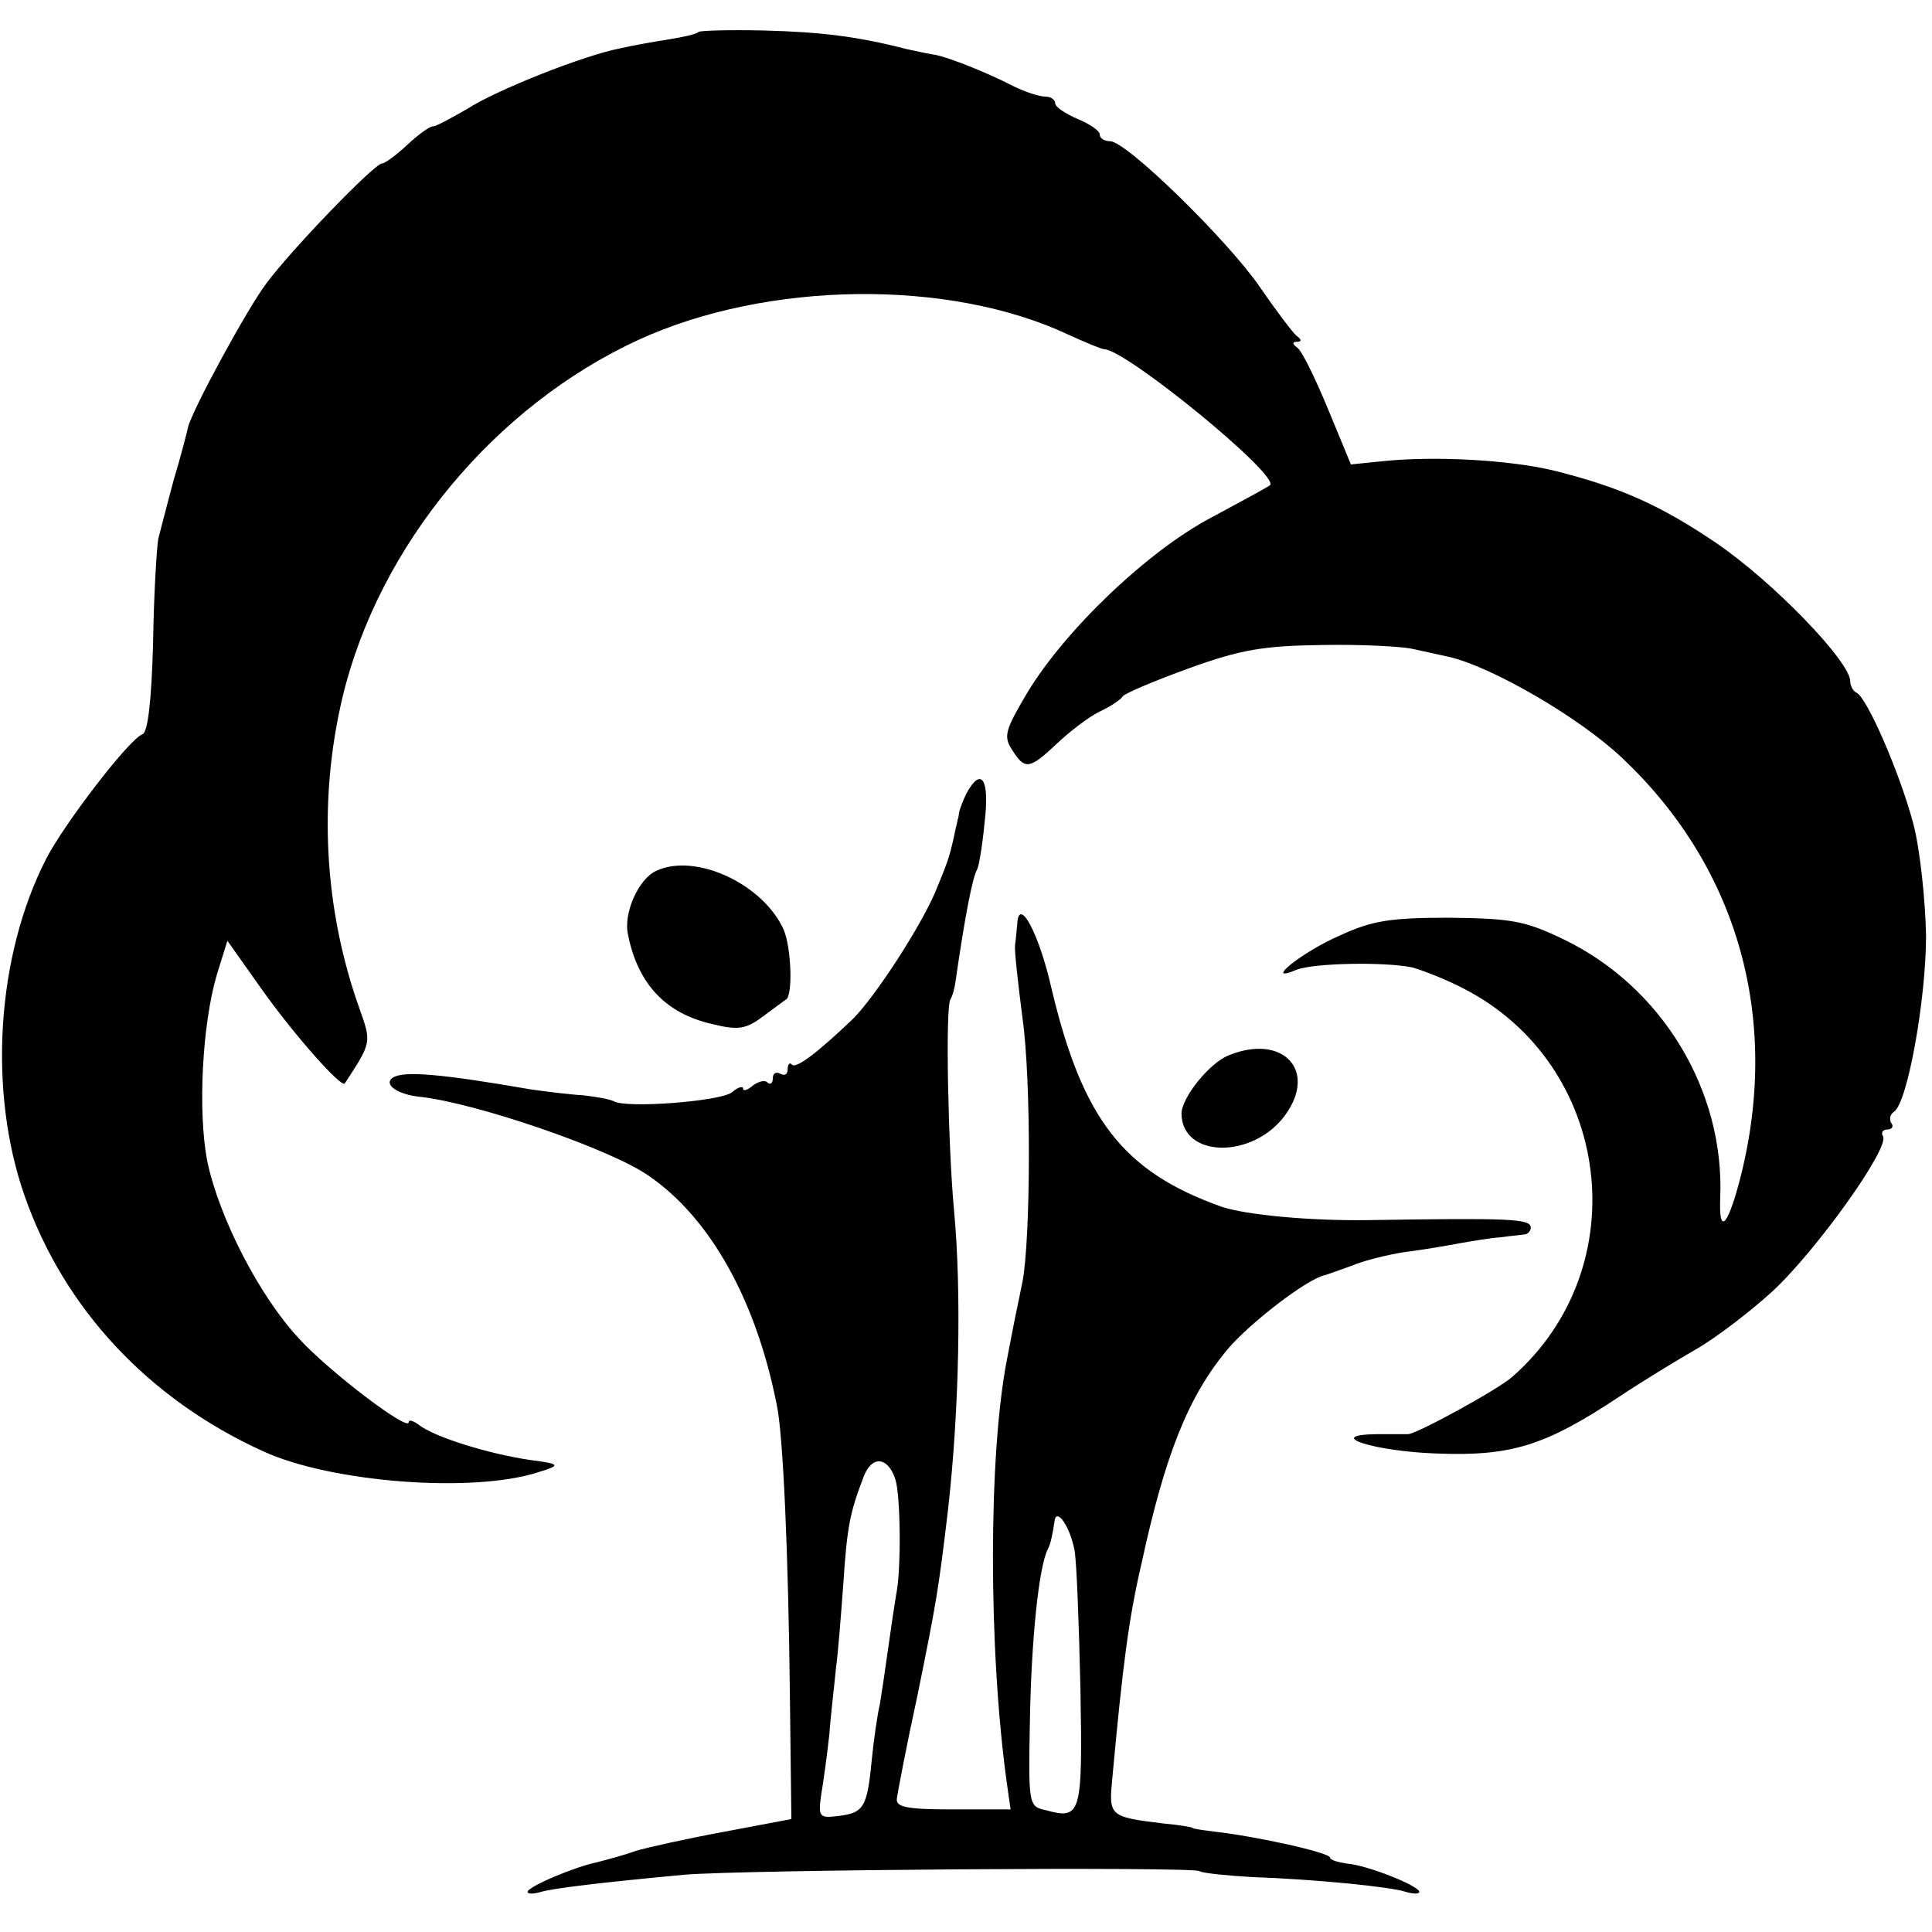
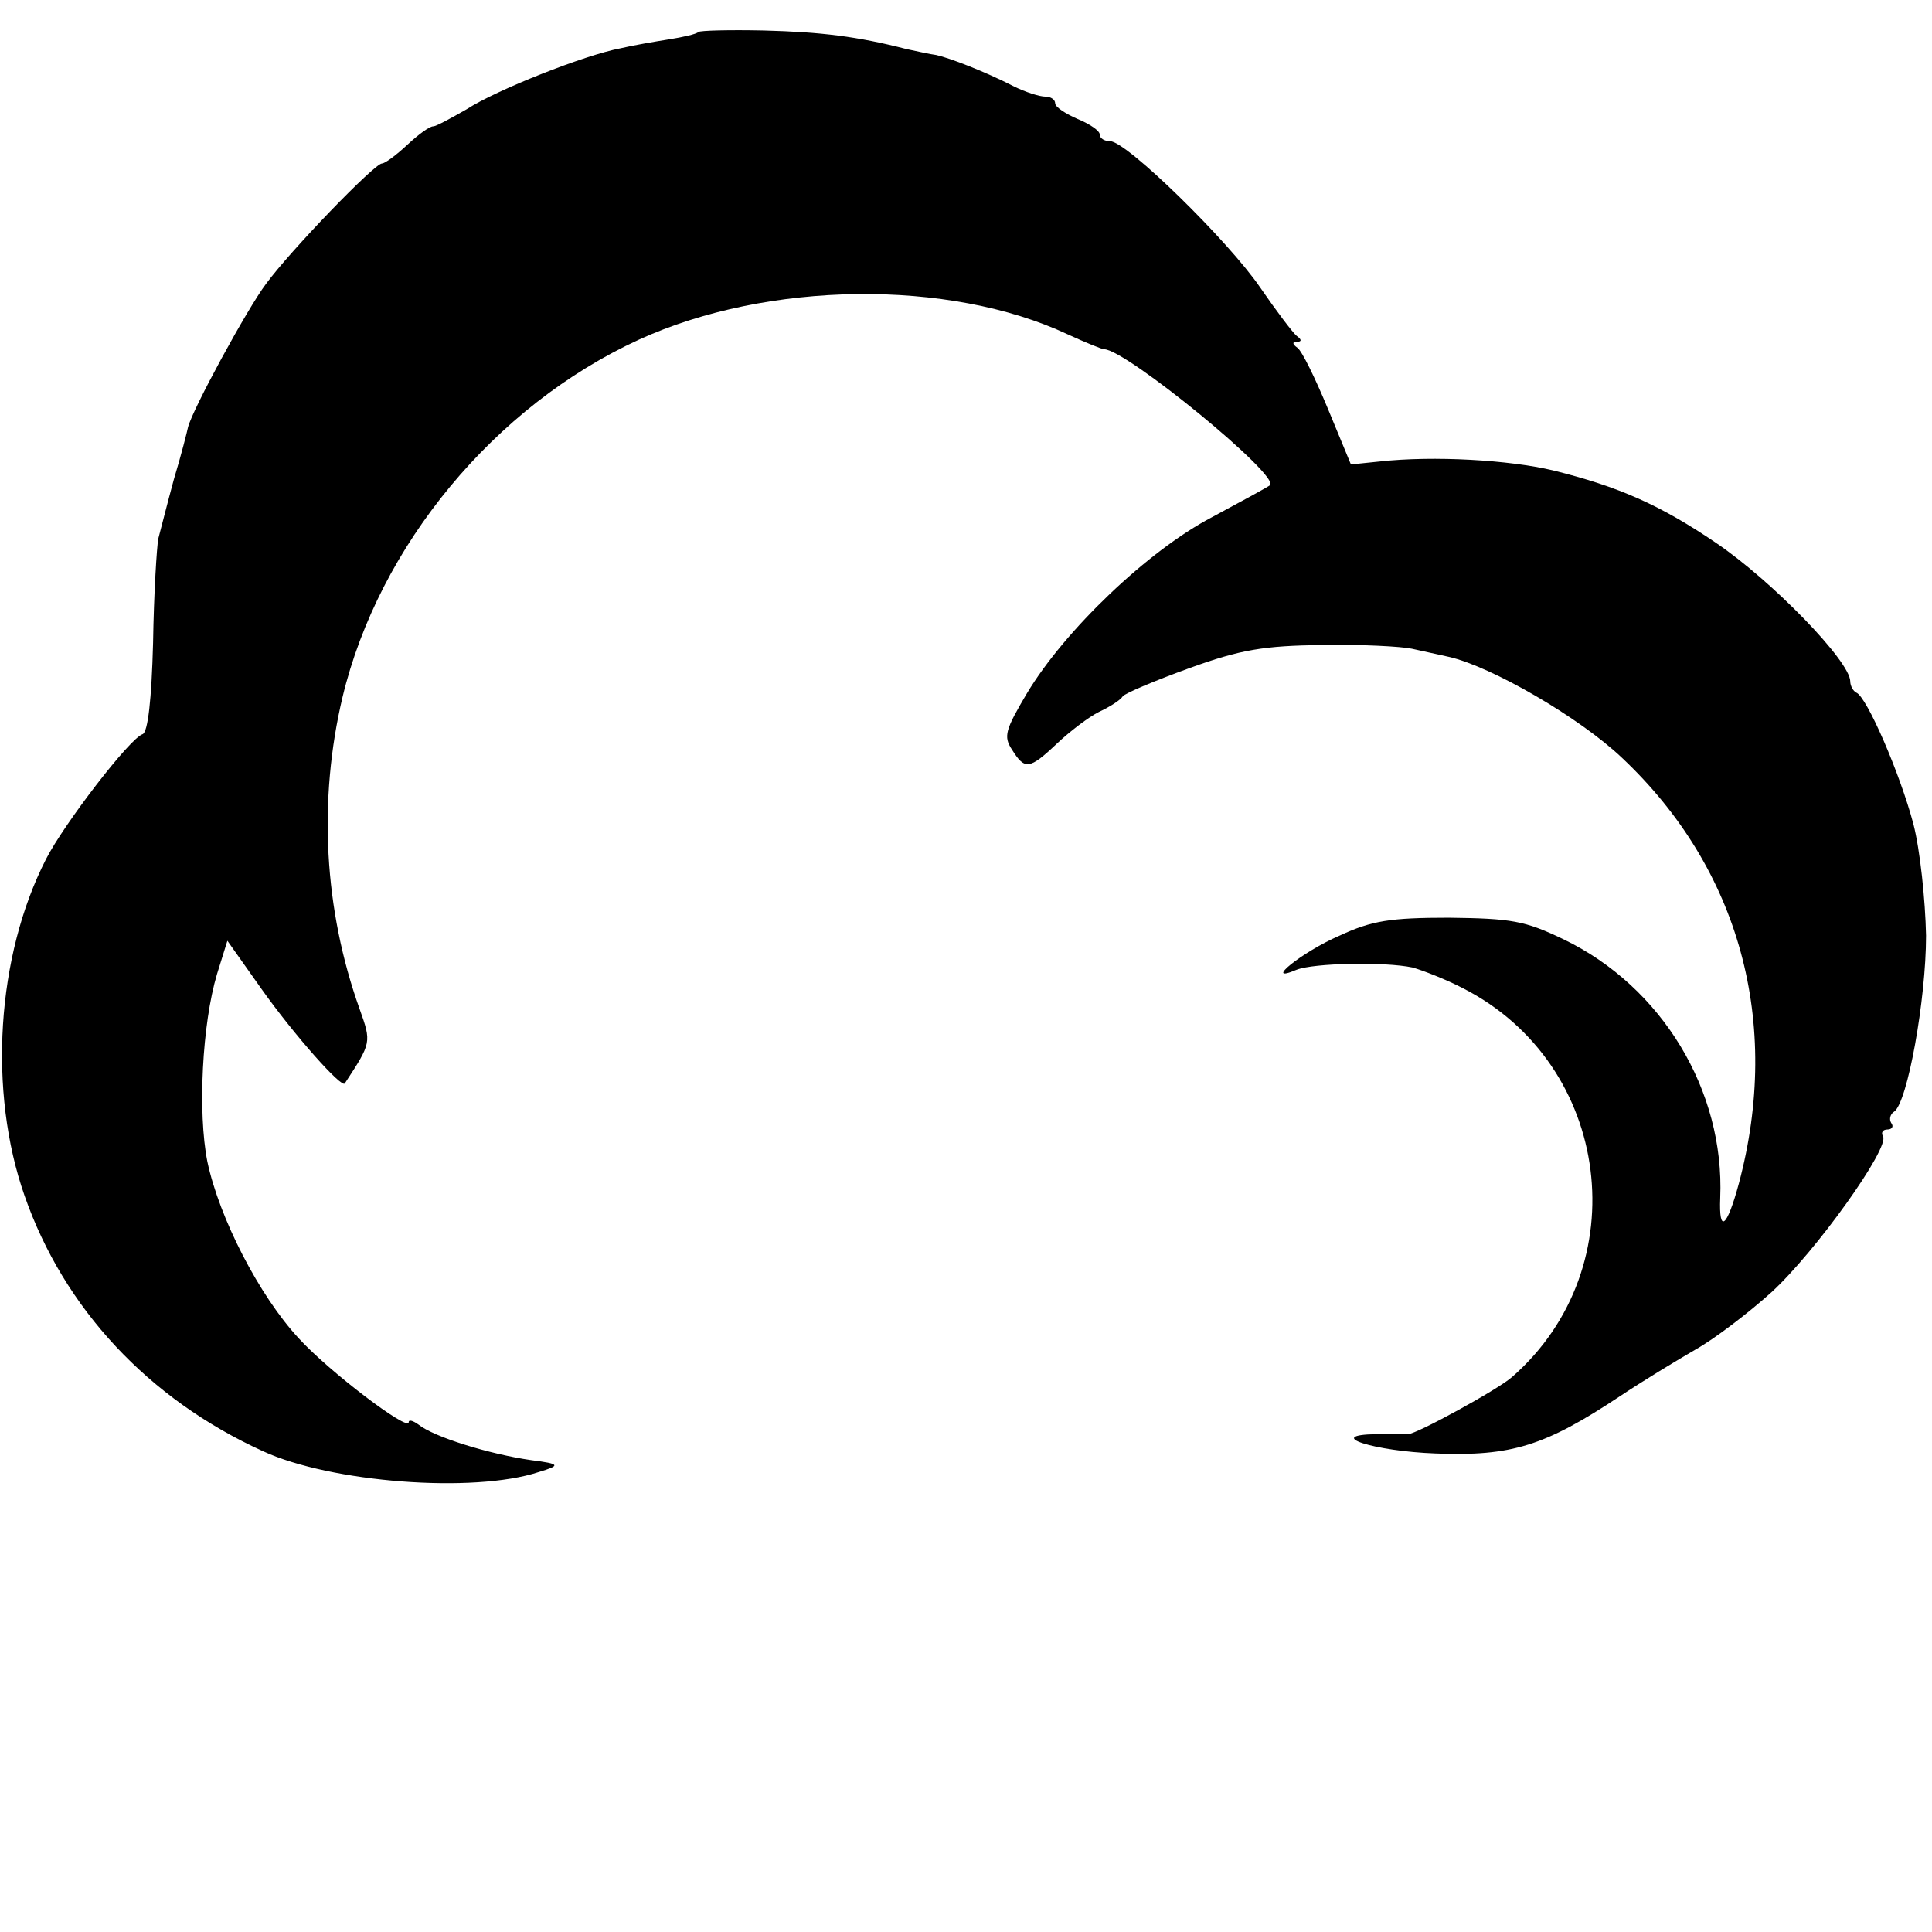
<svg xmlns="http://www.w3.org/2000/svg" version="1.0" width="260pt" height="260pt" viewBox="0 0 260 260" preserveAspectRatio="xMidYMid meet">
  <g transform="translate(0,260) scale(0.1,-0.1)" fill="#000000" stroke="none">
    <path d="M940 2557 c-3 -3 -21 -7 -40 -10 -19 -3 -48 -8 -65 -12 -48 -9 -167 -56 -207 -82 -21 -12 -41 -23 -45 -23 -5 0 -20 -11 -35 -25 -15 -14 -30 -25 -34 -25 -10 0 -123 -117 -156 -162 -25 -33 -99 -169 -105 -193 -1 -5 -9 -37 -19 -70 -9 -33 -18 -69 -21 -80 -2 -11 -6 -74 -7 -140 -2 -77 -7 -120 -14 -123 -17 -5 -106 -121 -130 -168 -67 -131 -78 -313 -29 -453 53 -152 167 -274 321 -344 91 -42 283 -57 371 -28 30 9 29 11 -10 16 -56 8 -131 31 -152 48 -7 5 -13 7 -13 3 0 -13 -107 68 -148 113 -53 57 -107 162 -123 238 -13 66 -7 185 13 252 l14 45 46 -65 c44 -62 108 -134 112 -127 36 55 36 55 20 100 -48 134 -56 281 -23 420 49 204 205 392 399 481 173 79 417 82 577 7 24 -11 46 -20 49 -20 29 0 238 -171 223 -183 -2 -2 -37 -21 -78 -43 -86 -45 -198 -152 -249 -237 -29 -49 -32 -58 -20 -76 17 -27 23 -27 60 8 18 17 43 36 57 43 15 7 29 16 32 21 3 4 43 21 90 38 69 25 100 30 179 31 52 1 106 -2 120 -5 14 -3 36 -8 50 -11 57 -13 175 -81 233 -136 158 -149 215 -356 157 -573 -16 -59 -27 -68 -25 -19 6 144 -78 284 -211 348 -52 25 -70 28 -154 29 -79 0 -104 -4 -147 -24 -51 -22 -105 -66 -58 -46 23 9 118 11 156 3 14 -4 45 -16 68 -28 200 -102 235 -375 66 -523 -19 -17 -129 -77 -140 -77 -3 0 -22 0 -42 0 -73 -1 -4 -23 79 -26 102 -4 147 10 248 77 30 20 76 48 102 63 25 14 71 49 102 77 59 54 160 195 150 210 -3 5 0 9 6 9 6 0 9 4 5 9 -3 5 -1 12 4 15 18 12 43 151 43 237 -1 48 -8 115 -17 150 -18 68 -63 172 -77 177 -4 2 -8 9 -8 15 0 27 -105 135 -180 186 -75 51 -131 76 -220 98 -59 14 -160 20 -233 12 l-39 -4 -31 75 c-17 41 -35 78 -41 82 -7 5 -7 8 -1 8 7 0 7 3 0 8 -5 4 -27 33 -49 65 -43 63 -180 197 -202 197 -8 0 -14 4 -14 9 0 5 -13 14 -30 21 -16 7 -30 16 -30 21 0 5 -6 9 -13 9 -8 0 -27 6 -43 14 -39 20 -86 38 -104 42 -8 1 -26 5 -40 8 -66 17 -115 23 -192 25 -46 1 -86 0 -88 -2z" />
-     <path d="M1301 1533 c-5 -10 -9 -21 -10 -25 -1 -5 -1 -9 -2 -10 0 -2 -3 -12 -5 -23 -7 -32 -10 -38 -26 -77 -22 -50 -81 -140 -110 -169 -47 -45 -76 -67 -82 -62 -3 4 -6 1 -6 -6 0 -7 -4 -9 -10 -6 -5 3 -10 1 -10 -6 0 -7 -3 -9 -7 -6 -3 4 -12 2 -20 -4 -7 -6 -13 -8 -13 -4 0 4 -7 2 -15 -5 -15 -12 -142 -22 -159 -12 -6 3 -24 6 -41 8 -18 1 -50 5 -71 8 -121 21 -170 25 -185 16 -14 -9 6 -23 36 -26 75 -8 259 -71 309 -107 81 -56 143 -165 171 -306 9 -39 16 -205 18 -393 l2 -166 -90 -17 c-49 -9 -103 -21 -120 -26 -16 -6 -40 -12 -51 -15 -30 -6 -94 -33 -94 -40 0 -3 8 -3 18 0 17 5 85 13 192 23 80 7 683 11 694 5 5 -3 37 -6 70 -8 85 -3 187 -13 208 -20 10 -3 18 -3 18 0 0 8 -70 36 -97 38 -13 2 -23 5 -23 8 0 7 -101 29 -155 35 -16 2 -30 4 -30 5 0 1 -17 4 -39 6 -74 9 -74 10 -69 62 14 152 22 214 39 287 32 148 63 225 115 288 30 36 108 96 132 101 7 2 23 8 37 13 14 6 45 14 70 18 25 3 59 9 75 12 17 3 41 7 55 8 14 2 28 3 33 4 4 1 7 5 7 9 0 12 -28 13 -220 10 -78 -1 -163 7 -196 18 -132 47 -187 117 -229 294 -17 75 -44 124 -46 87 -1 -9 -2 -23 -3 -29 -1 -7 4 -51 10 -98 12 -84 11 -297 0 -355 -8 -38 -15 -73 -21 -105 -25 -129 -25 -390 0 -570 l5 -35 -78 0 c-62 0 -77 3 -75 15 1 8 13 71 28 140 25 123 28 140 41 250 15 134 18 292 8 400 -8 84 -12 274 -5 285 3 5 6 16 7 25 13 90 23 140 29 150 2 3 7 31 10 63 7 58 -4 76 -24 40z m-96 -924 c7 -22 8 -123 1 -155 -2 -12 -7 -45 -11 -74 -4 -29 -9 -62 -11 -74 -3 -12 -8 -46 -11 -76 -6 -63 -11 -70 -46 -74 -24 -3 -26 -1 -22 28 3 17 8 54 11 81 2 28 7 68 9 90 3 22 7 74 10 115 5 76 9 95 27 142 11 30 33 28 43 -3z m241 -95 c3 -16 6 -100 8 -187 3 -170 1 -176 -47 -163 -23 5 -23 8 -21 121 2 110 12 206 24 230 4 7 7 23 9 37 2 21 21 -6 27 -38z" />
-     <path d="M883 1428 c-24 -11 -44 -57 -38 -85 13 -67 51 -107 113 -121 36 -9 46 -7 70 11 15 11 28 21 30 22 9 6 7 68 -3 93 -27 62 -119 105 -172 80z" />
-     <path d="M1654 1180 c-26 -10 -64 -57 -64 -79 1 -60 97 -61 140 -1 43 60 -4 109 -76 80z" />
  </g>
</svg>